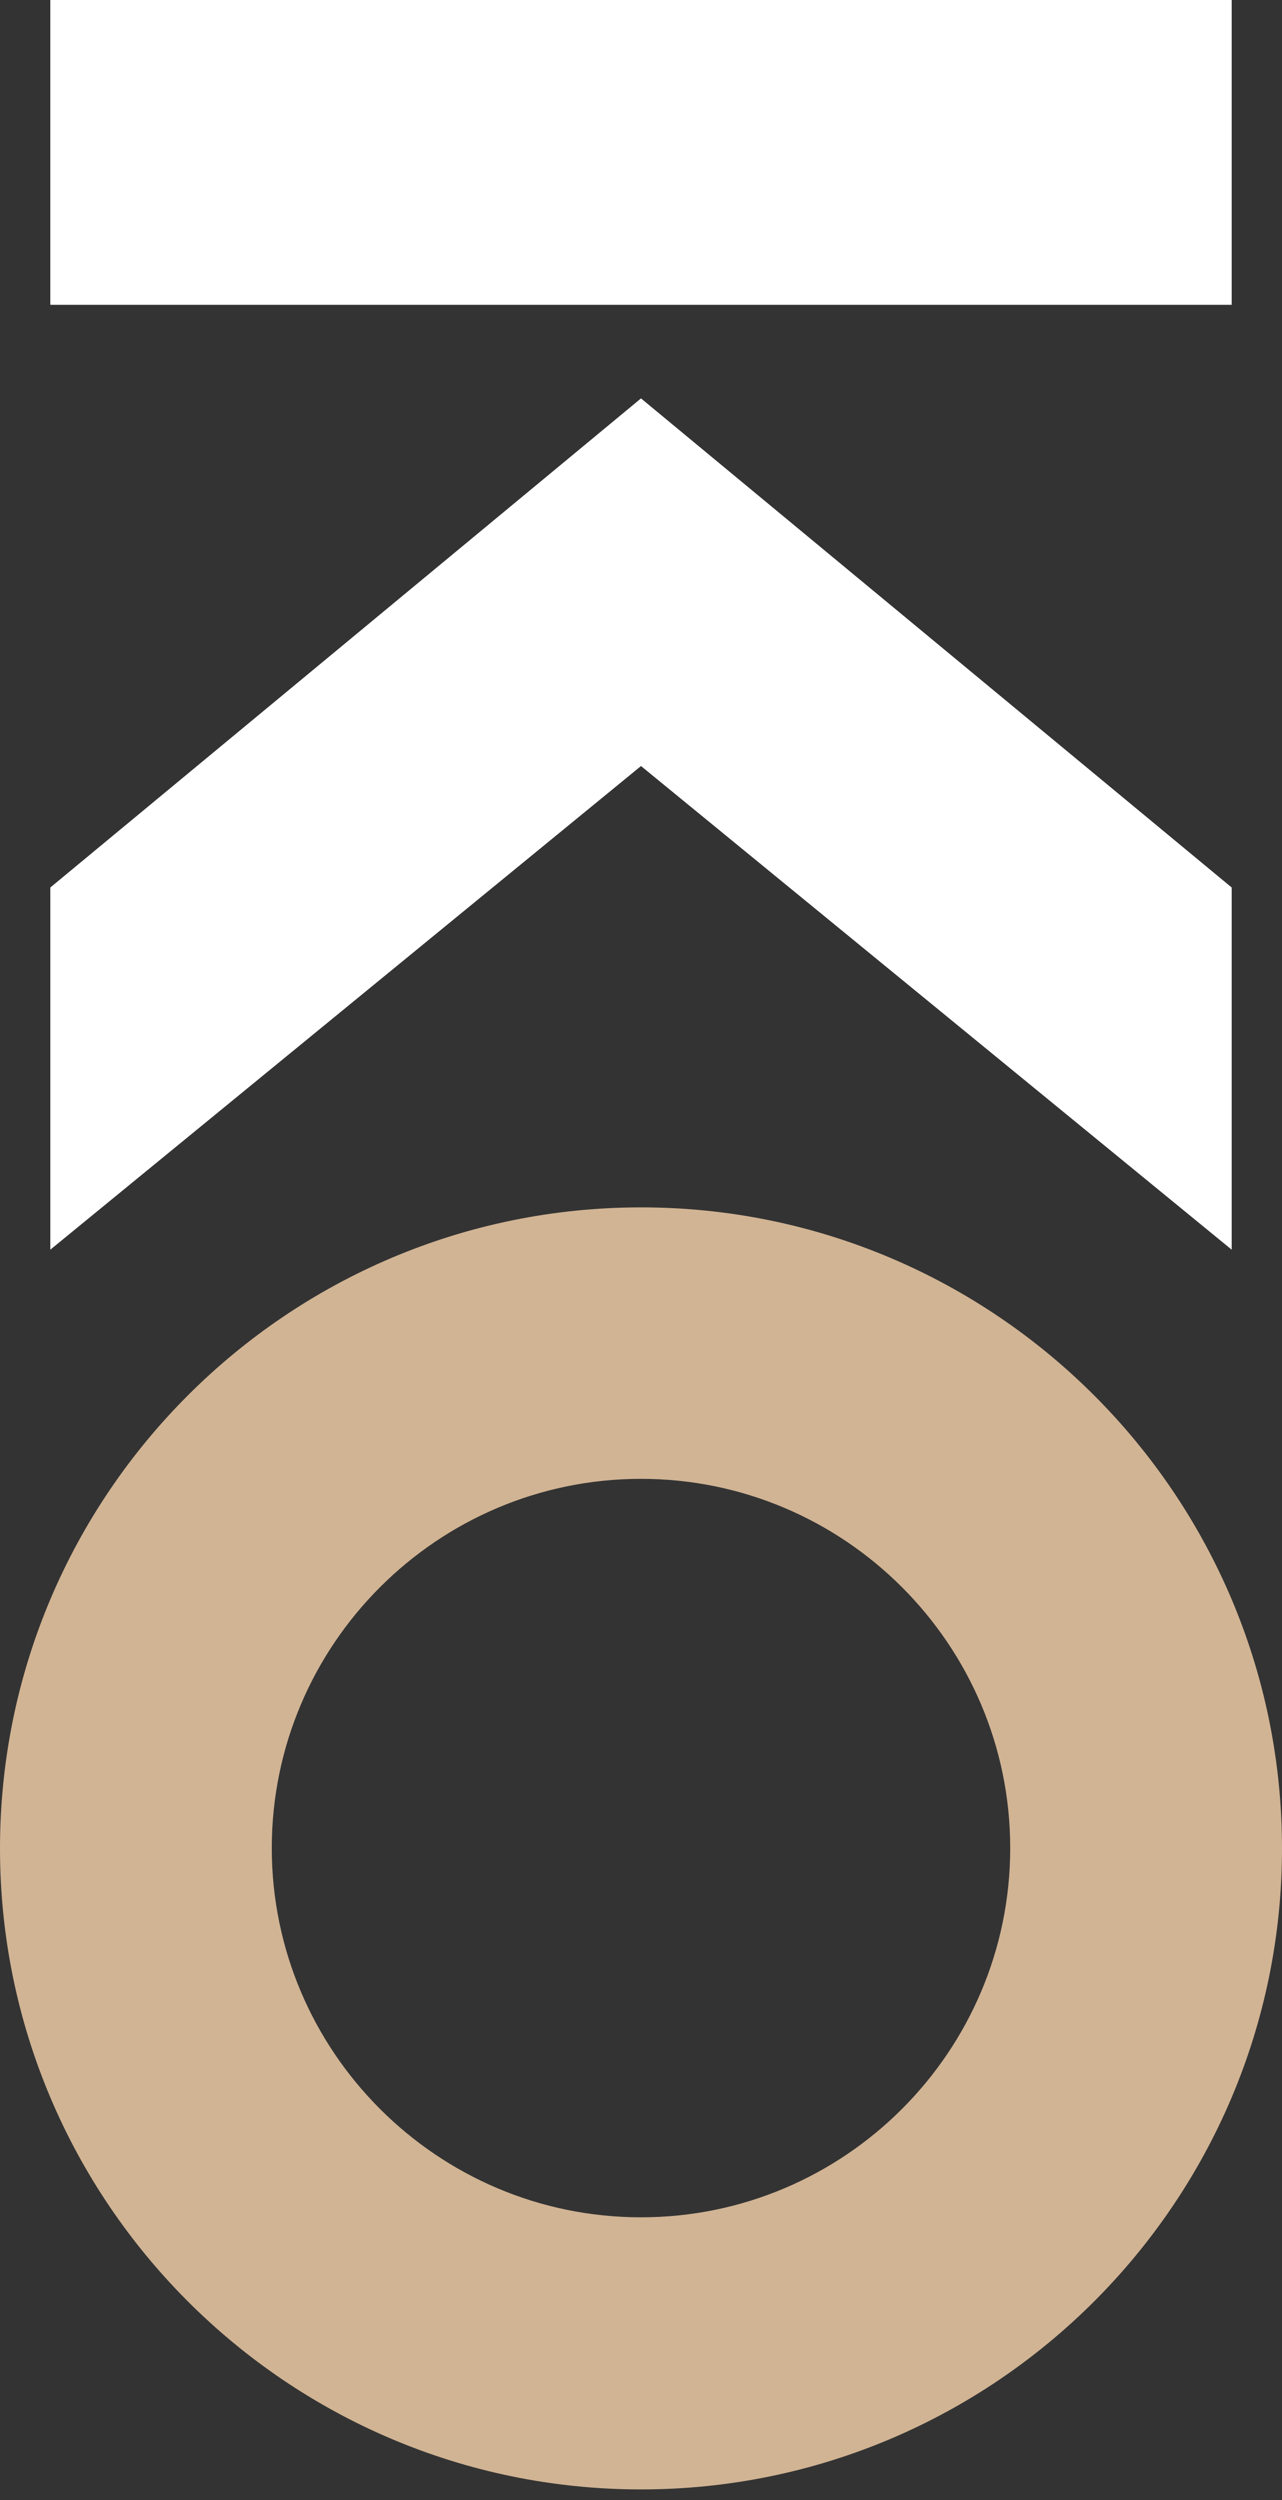
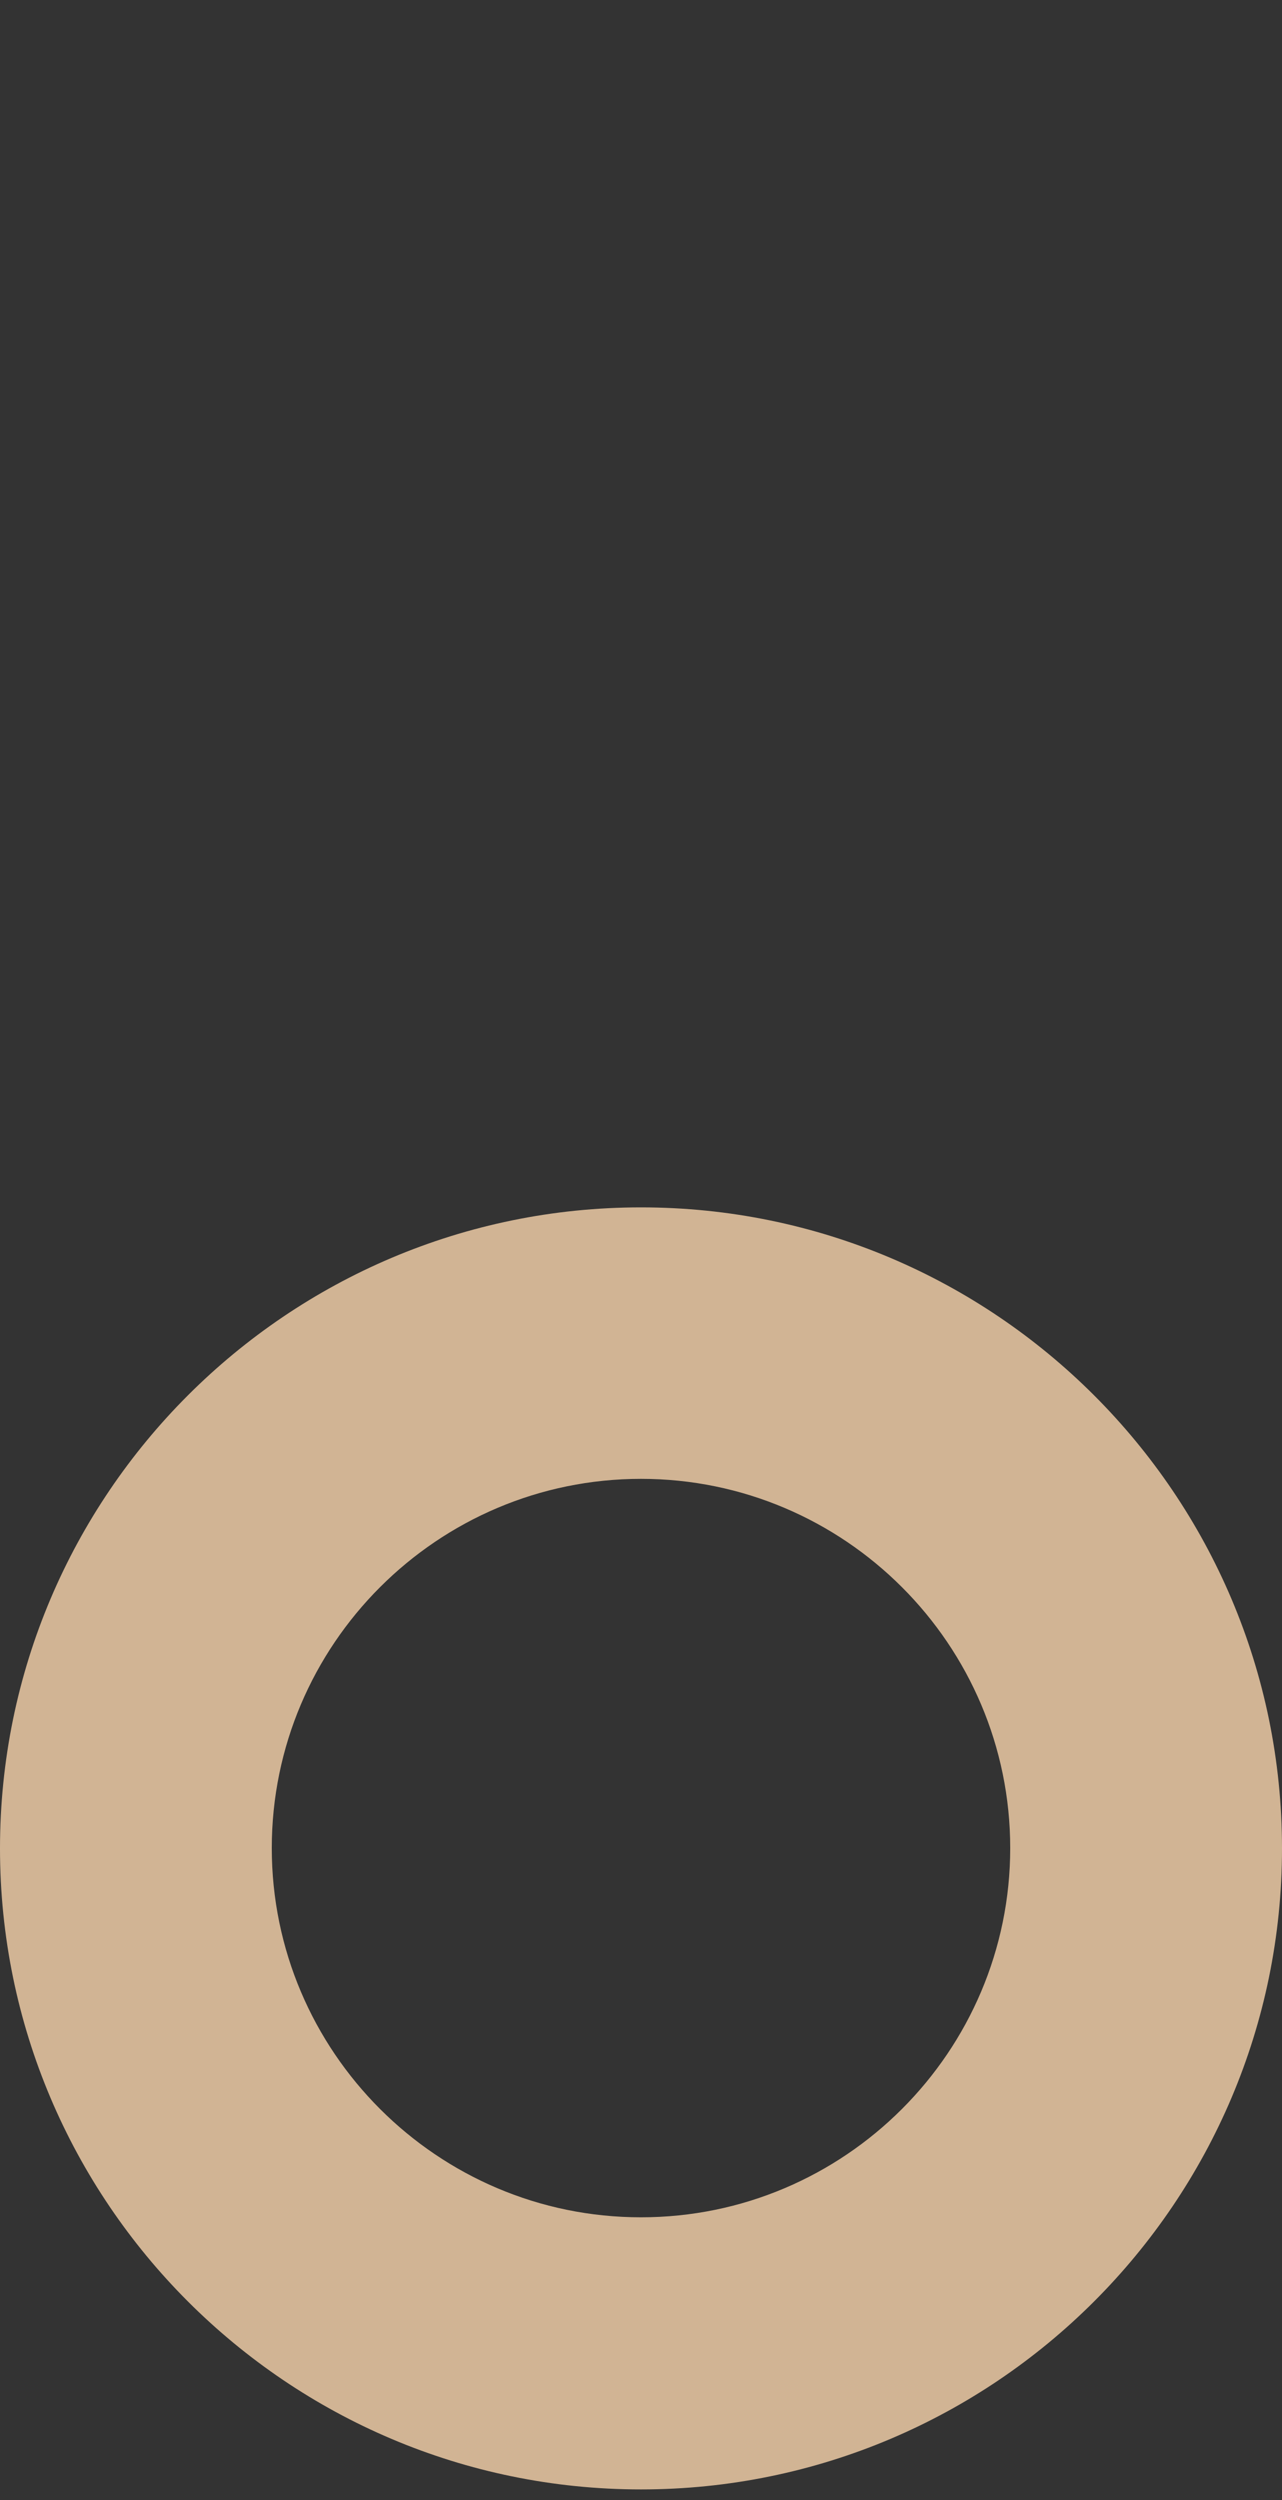
<svg xmlns="http://www.w3.org/2000/svg" width="40" height="78" viewBox="0 0 40 78" fill="none">
  <rect x="0" y="0" width="40" height="78" fill="#333333" stroke="none" />
-   <path d="M38.43 27.69L20 12.43V23.9L38.43 38.99V27.69Z" fill="white" />
-   <path d="M1.57 27.69L20 12.43V23.9L1.57 38.99V27.69Z" fill="white" />
-   <path d="M38.43 0H1.57V9.51H38.43V0Z" fill="white" />
  <path d="M20 77.67C8.97 77.67 0 68.7 0 57.67C0 46.64 8.97 37.67 20 37.67C31.03 37.67 40 46.64 40 57.67C40 68.7 31.03 77.67 20 77.67ZM20 46.14C13.65 46.14 8.48 51.31 8.48 57.66C8.48 64.01 13.65 69.18 20 69.18C26.35 69.18 31.52 64.01 31.52 57.66C31.52 51.31 26.35 46.14 20 46.14Z" fill="#D1B494" />
</svg>